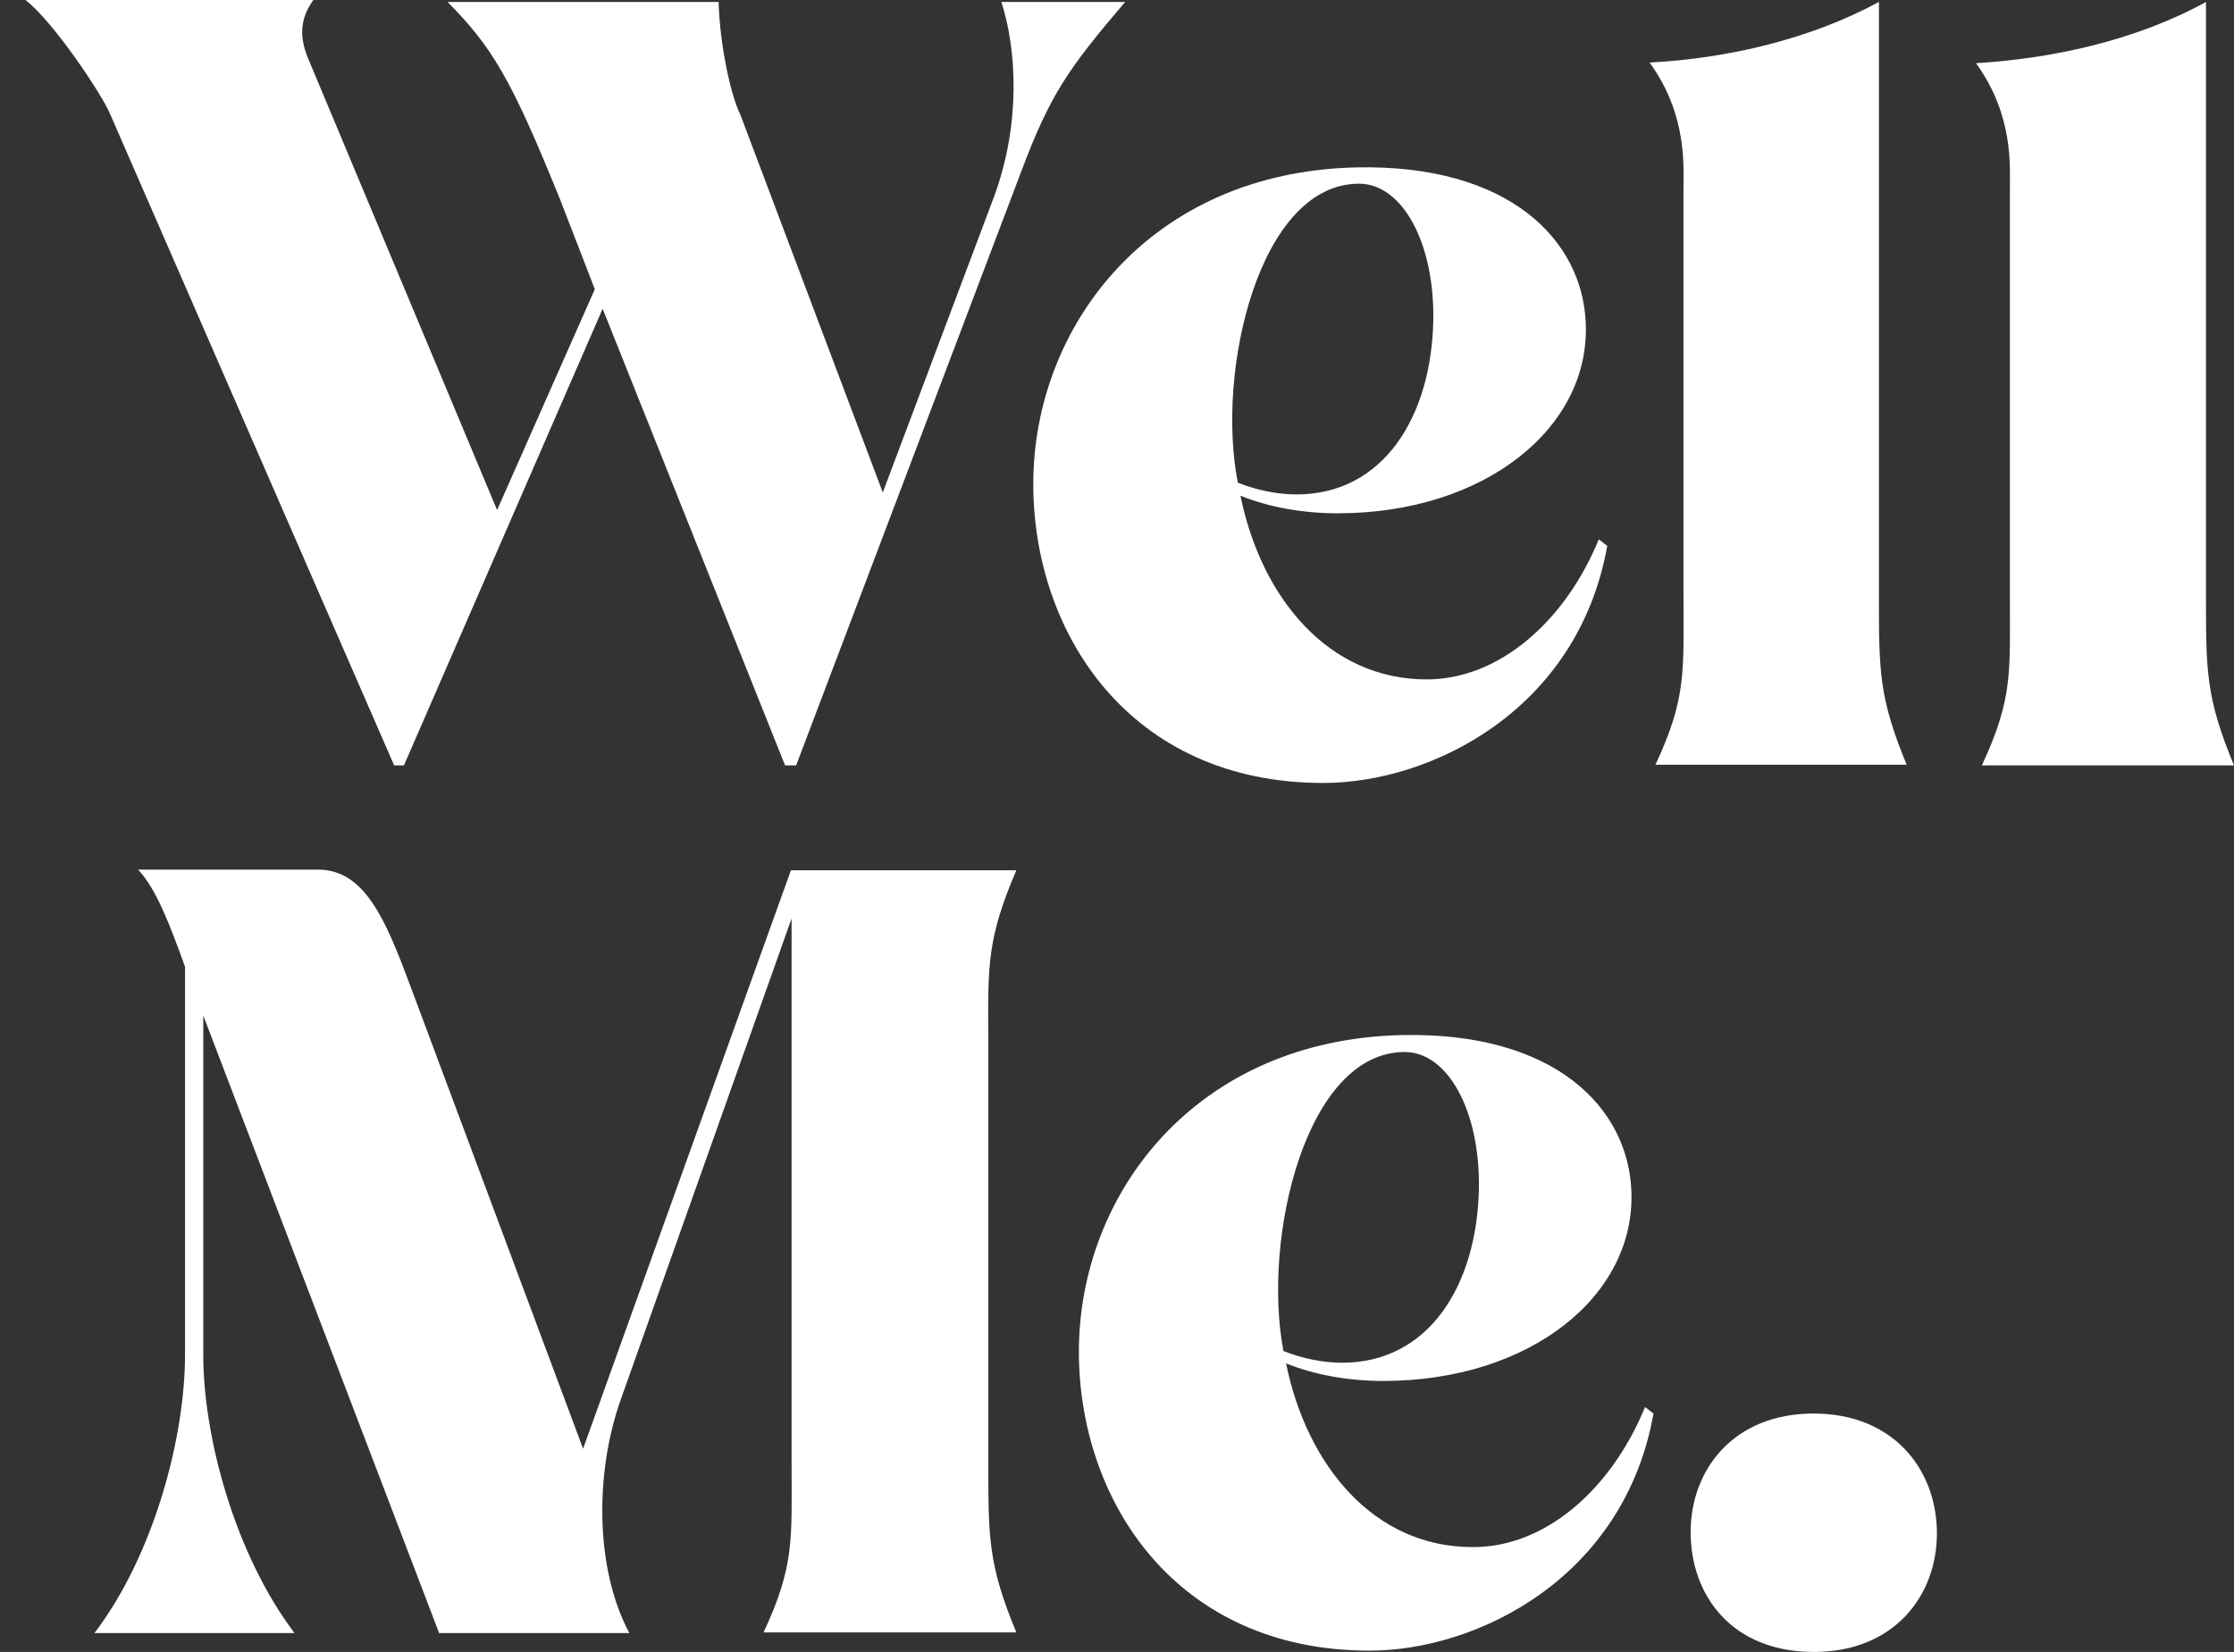
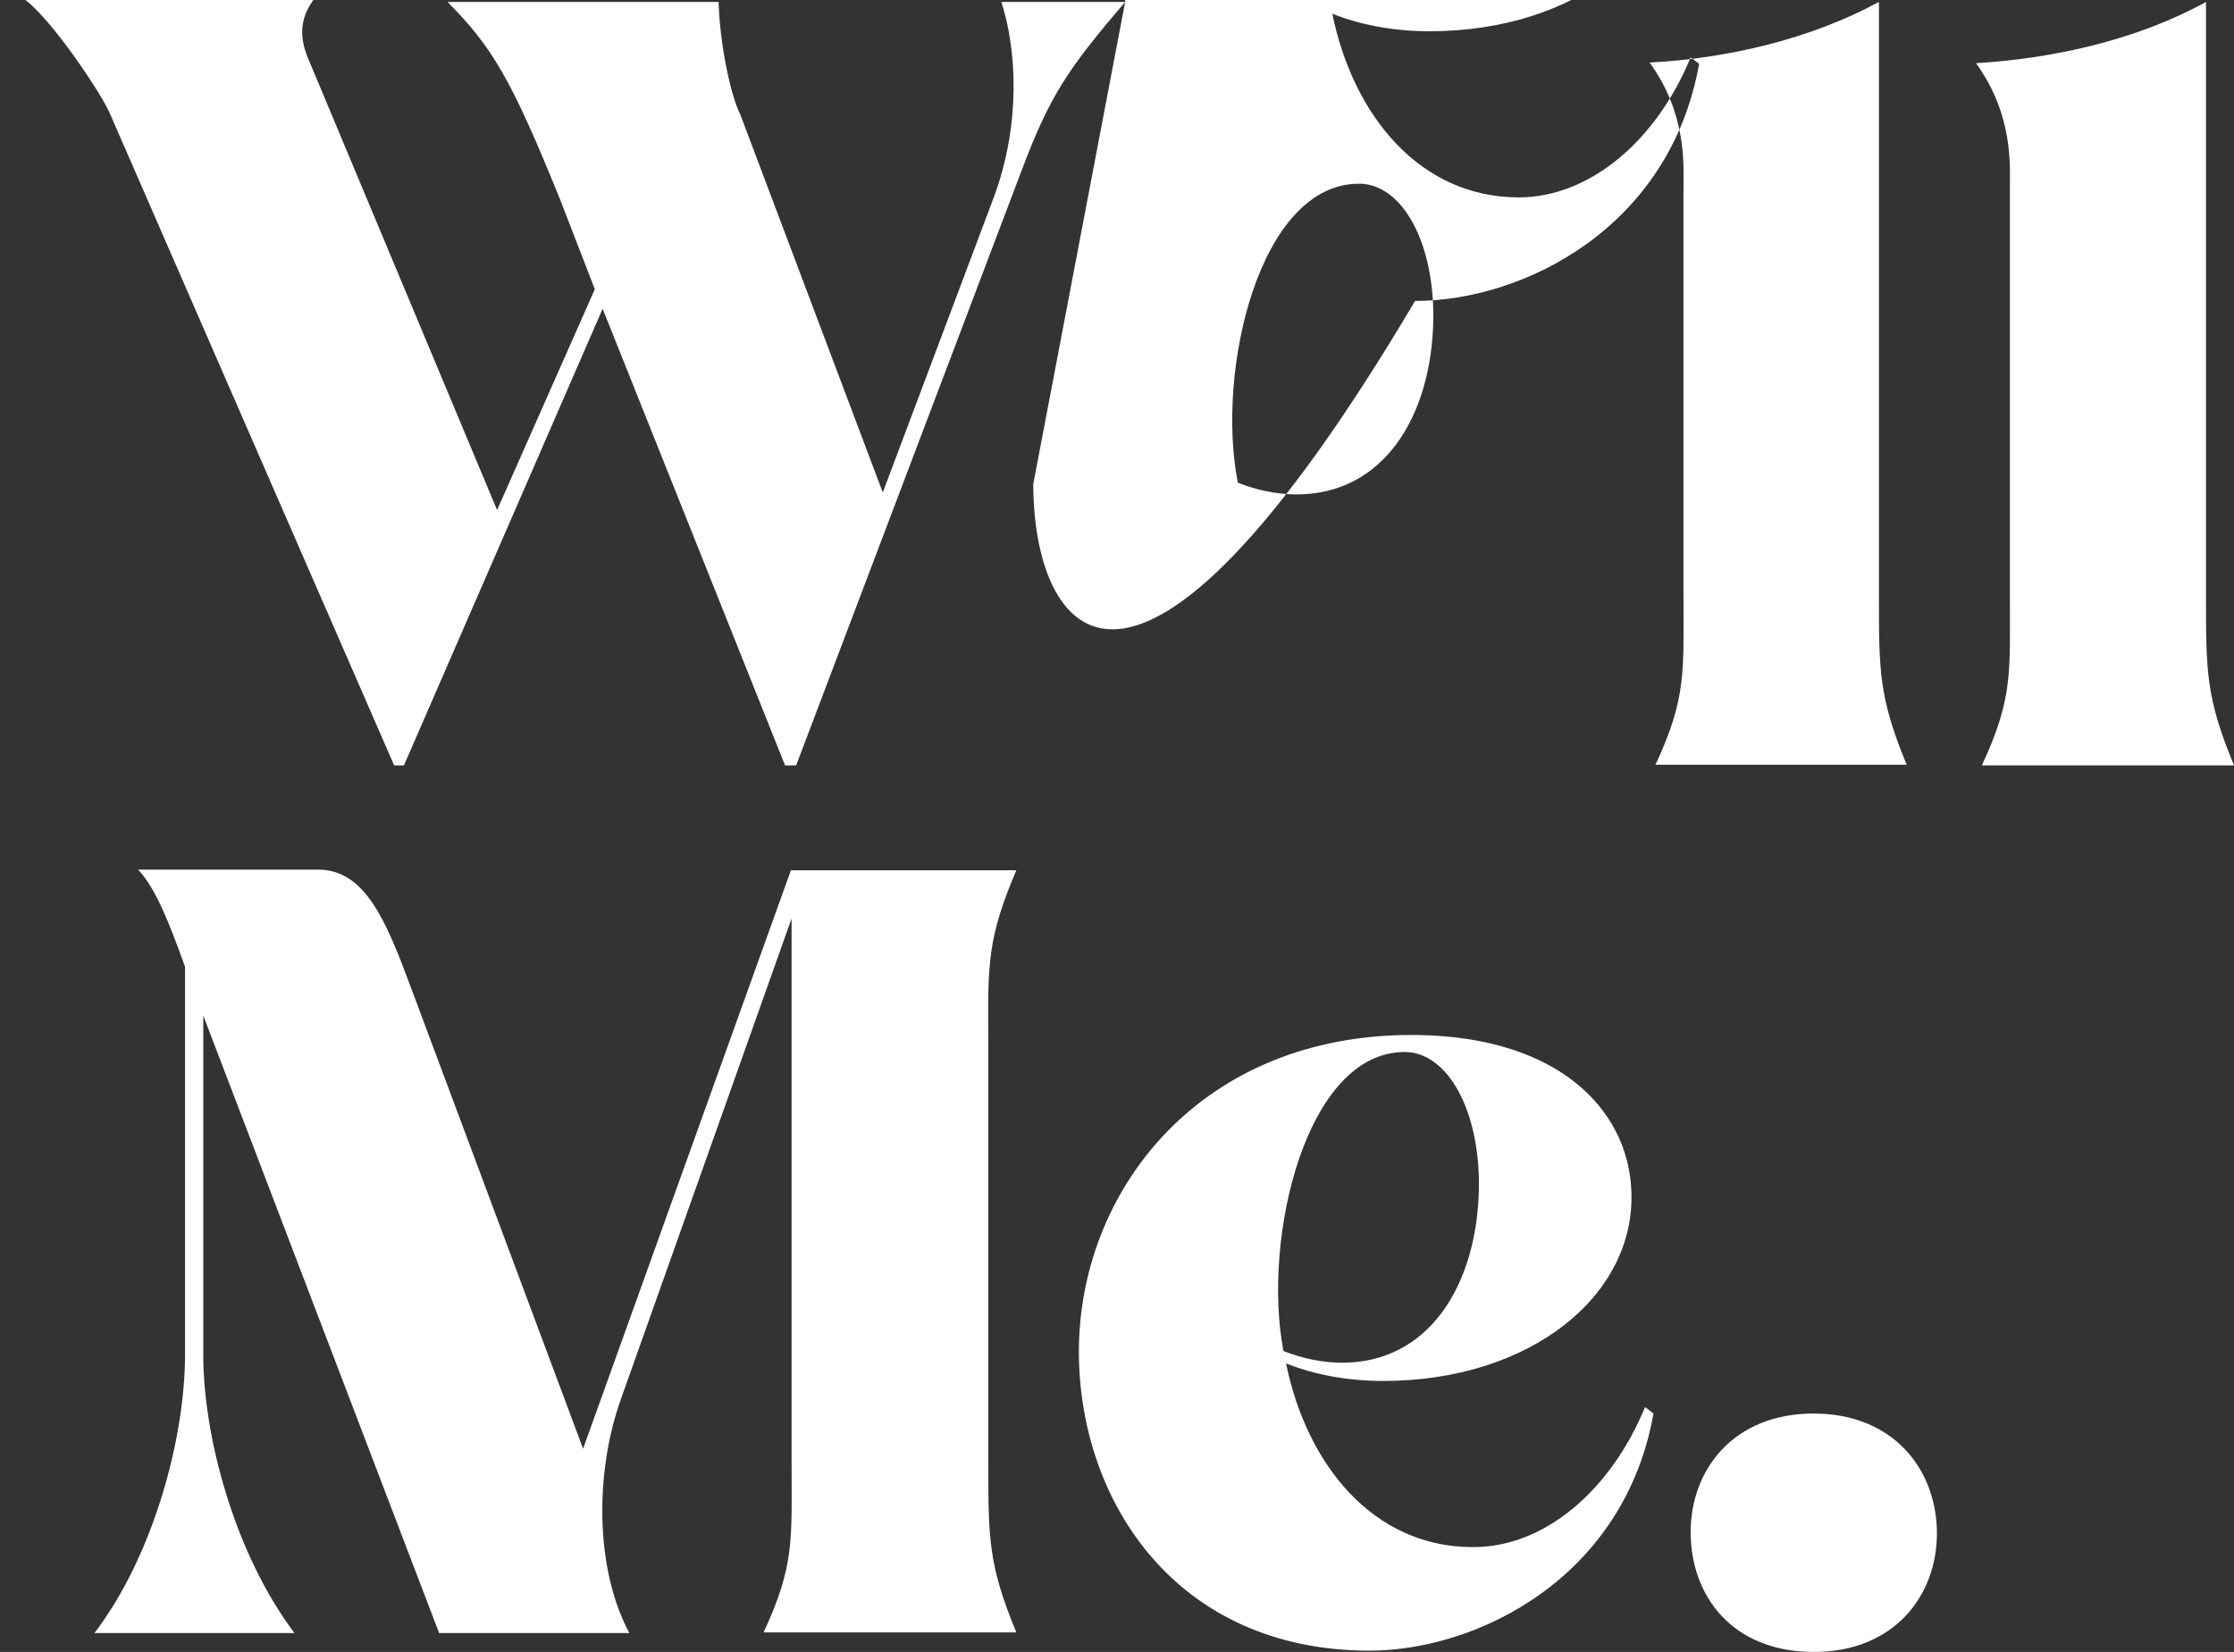
<svg xmlns="http://www.w3.org/2000/svg" version="1.2" baseProfile="tiny" id="Layer_1" x="0px" y="0px" viewBox="0 0 342.9 253.6" overflow="visible" xml:space="preserve">
  <rect x="0" y="0" width="342.9" height="253.6" fill="#333333" stroke="none" />
-   <path fill="#FFFFFF" d="M172.7,0.3c-8.7,10.2-11.5,14.2-15.9,25.9l-34.6,91.3h-1.7l-28-70.1L62,117.5h-1.5l-43.6-100  C15.6,14.4,8.1,3.2,3.9,0h44.2c-2.7,3.7-1.7,7-0.5,9.7l28.7,68.6l15-33.9l-5.3-13.7C78.4,11.9,75.5,7.2,68.7,0.3h41.6  c0.2,7,2,14.7,3.3,17.2l21.9,58.1l17-45.2c4.3-11.5,3.5-23,1.2-30.1H172.7z M158.6,74.3c0-24.2,17.9-47.9,49.6-48.6  c23.5-0.5,34.7,11.2,35.2,23.9c0.7,16-15.4,29.2-38.1,29.2c-5.5,0-10.7-1-14.9-2.7c3.2,15.7,13.5,28.2,28.6,28.2  c11,0,21.2-8.8,26.4-21.5l1.3,1c-4.5,25.2-27,36.4-43.6,36.4C173.4,120.2,158.6,97.2,158.6,74.3z M190,74.1c3,1.2,6.2,1.8,9,1.8  c13.4,0,20.7-12,21-26.7c0.2-12-4.8-21-11.4-21C193.3,28.2,186.6,56.9,190,74.1z M292.7,117.5c-4.3-10.4-4.3-14.4-4.3-26V0.3  c-10.7,5.8-23.5,8.7-35.2,9.3c5.8,8,5.2,15.9,5.2,19.4v62.4c0,11.7,0.5,15.7-4.3,26H292.7z M342.9,117.5c-4.3-10.4-4.3-14.4-4.3-26  V0.3C327.9,6.2,315,9,303.3,9.7c5.8,8,5.2,15.9,5.2,19.4v62.4c0,11.7,0.5,15.7-4.3,26H342.9z M156,133.6h-34.6l-31.9,88.8l-26.5-71  c-3.8-10.2-7-17.9-14.2-17.9H21.2c2.8,3,4.8,8.3,7.2,14.9V208c0,12.5-4.7,30.6-13.9,42.7h30.7c-9.2-12.2-14-30.2-14-42.7v-52.1  l36.2,94.8h29.2c-5.3-9.9-5.3-24.7-1.3-35.9l26.2-73.8v83.6c0,11.7,0.5,15.7-4.3,26H156c-4.3-10.4-4.3-14.4-4.3-26v-65.1  C151.6,147.9,151.6,143.9,156,133.6z M252.5,216l1.3,1c-4.5,25.2-27,36.4-43.6,36.4c-29.7,0-44.6-23-44.6-45.9  c0-24.2,17.9-47.9,49.6-48.6c23.5-0.5,34.7,11.2,35.2,23.9c0.7,16-15.4,29.2-38.1,29.2c-5.5,0-10.7-1-14.9-2.7  c3.2,15.7,13.5,28.2,28.6,28.2C237.1,237.6,247.3,228.7,252.5,216z M197,207.4c3,1.2,6.2,1.8,9,1.8c13.4,0,20.7-12,21-26.7  c0.2-12-4.8-21-11.4-21C200.4,161.5,193.7,190.2,197,207.4z M278.4,217c-12.4,0-18.9,8.7-18.9,18.2c0,9.8,6.4,18.4,18.9,18.4  c12.4,0,18.9-8.7,18.9-18.2C297.3,225.6,290.6,217,278.4,217z" />
+   <path fill="#FFFFFF" d="M172.7,0.3c-8.7,10.2-11.5,14.2-15.9,25.9l-34.6,91.3h-1.7l-28-70.1L62,117.5h-1.5l-43.6-100  C15.6,14.4,8.1,3.2,3.9,0h44.2c-2.7,3.7-1.7,7-0.5,9.7l28.7,68.6l15-33.9l-5.3-13.7C78.4,11.9,75.5,7.2,68.7,0.3h41.6  c0.2,7,2,14.7,3.3,17.2l21.9,58.1l17-45.2c4.3-11.5,3.5-23,1.2-30.1H172.7z c0-24.2,17.9-47.9,49.6-48.6  c23.5-0.5,34.7,11.2,35.2,23.9c0.7,16-15.4,29.2-38.1,29.2c-5.5,0-10.7-1-14.9-2.7c3.2,15.7,13.5,28.2,28.6,28.2  c11,0,21.2-8.8,26.4-21.5l1.3,1c-4.5,25.2-27,36.4-43.6,36.4C173.4,120.2,158.6,97.2,158.6,74.3z M190,74.1c3,1.2,6.2,1.8,9,1.8  c13.4,0,20.7-12,21-26.7c0.2-12-4.8-21-11.4-21C193.3,28.2,186.6,56.9,190,74.1z M292.7,117.5c-4.3-10.4-4.3-14.4-4.3-26V0.3  c-10.7,5.8-23.5,8.7-35.2,9.3c5.8,8,5.2,15.9,5.2,19.4v62.4c0,11.7,0.5,15.7-4.3,26H292.7z M342.9,117.5c-4.3-10.4-4.3-14.4-4.3-26  V0.3C327.9,6.2,315,9,303.3,9.7c5.8,8,5.2,15.9,5.2,19.4v62.4c0,11.7,0.5,15.7-4.3,26H342.9z M156,133.6h-34.6l-31.9,88.8l-26.5-71  c-3.8-10.2-7-17.9-14.2-17.9H21.2c2.8,3,4.8,8.3,7.2,14.9V208c0,12.5-4.7,30.6-13.9,42.7h30.7c-9.2-12.2-14-30.2-14-42.7v-52.1  l36.2,94.8h29.2c-5.3-9.9-5.3-24.7-1.3-35.9l26.2-73.8v83.6c0,11.7,0.5,15.7-4.3,26H156c-4.3-10.4-4.3-14.4-4.3-26v-65.1  C151.6,147.9,151.6,143.9,156,133.6z M252.5,216l1.3,1c-4.5,25.2-27,36.4-43.6,36.4c-29.7,0-44.6-23-44.6-45.9  c0-24.2,17.9-47.9,49.6-48.6c23.5-0.5,34.7,11.2,35.2,23.9c0.7,16-15.4,29.2-38.1,29.2c-5.5,0-10.7-1-14.9-2.7  c3.2,15.7,13.5,28.2,28.6,28.2C237.1,237.6,247.3,228.7,252.5,216z M197,207.4c3,1.2,6.2,1.8,9,1.8c13.4,0,20.7-12,21-26.7  c0.2-12-4.8-21-11.4-21C200.4,161.5,193.7,190.2,197,207.4z M278.4,217c-12.4,0-18.9,8.7-18.9,18.2c0,9.8,6.4,18.4,18.9,18.4  c12.4,0,18.9-8.7,18.9-18.2C297.3,225.6,290.6,217,278.4,217z" />
</svg>